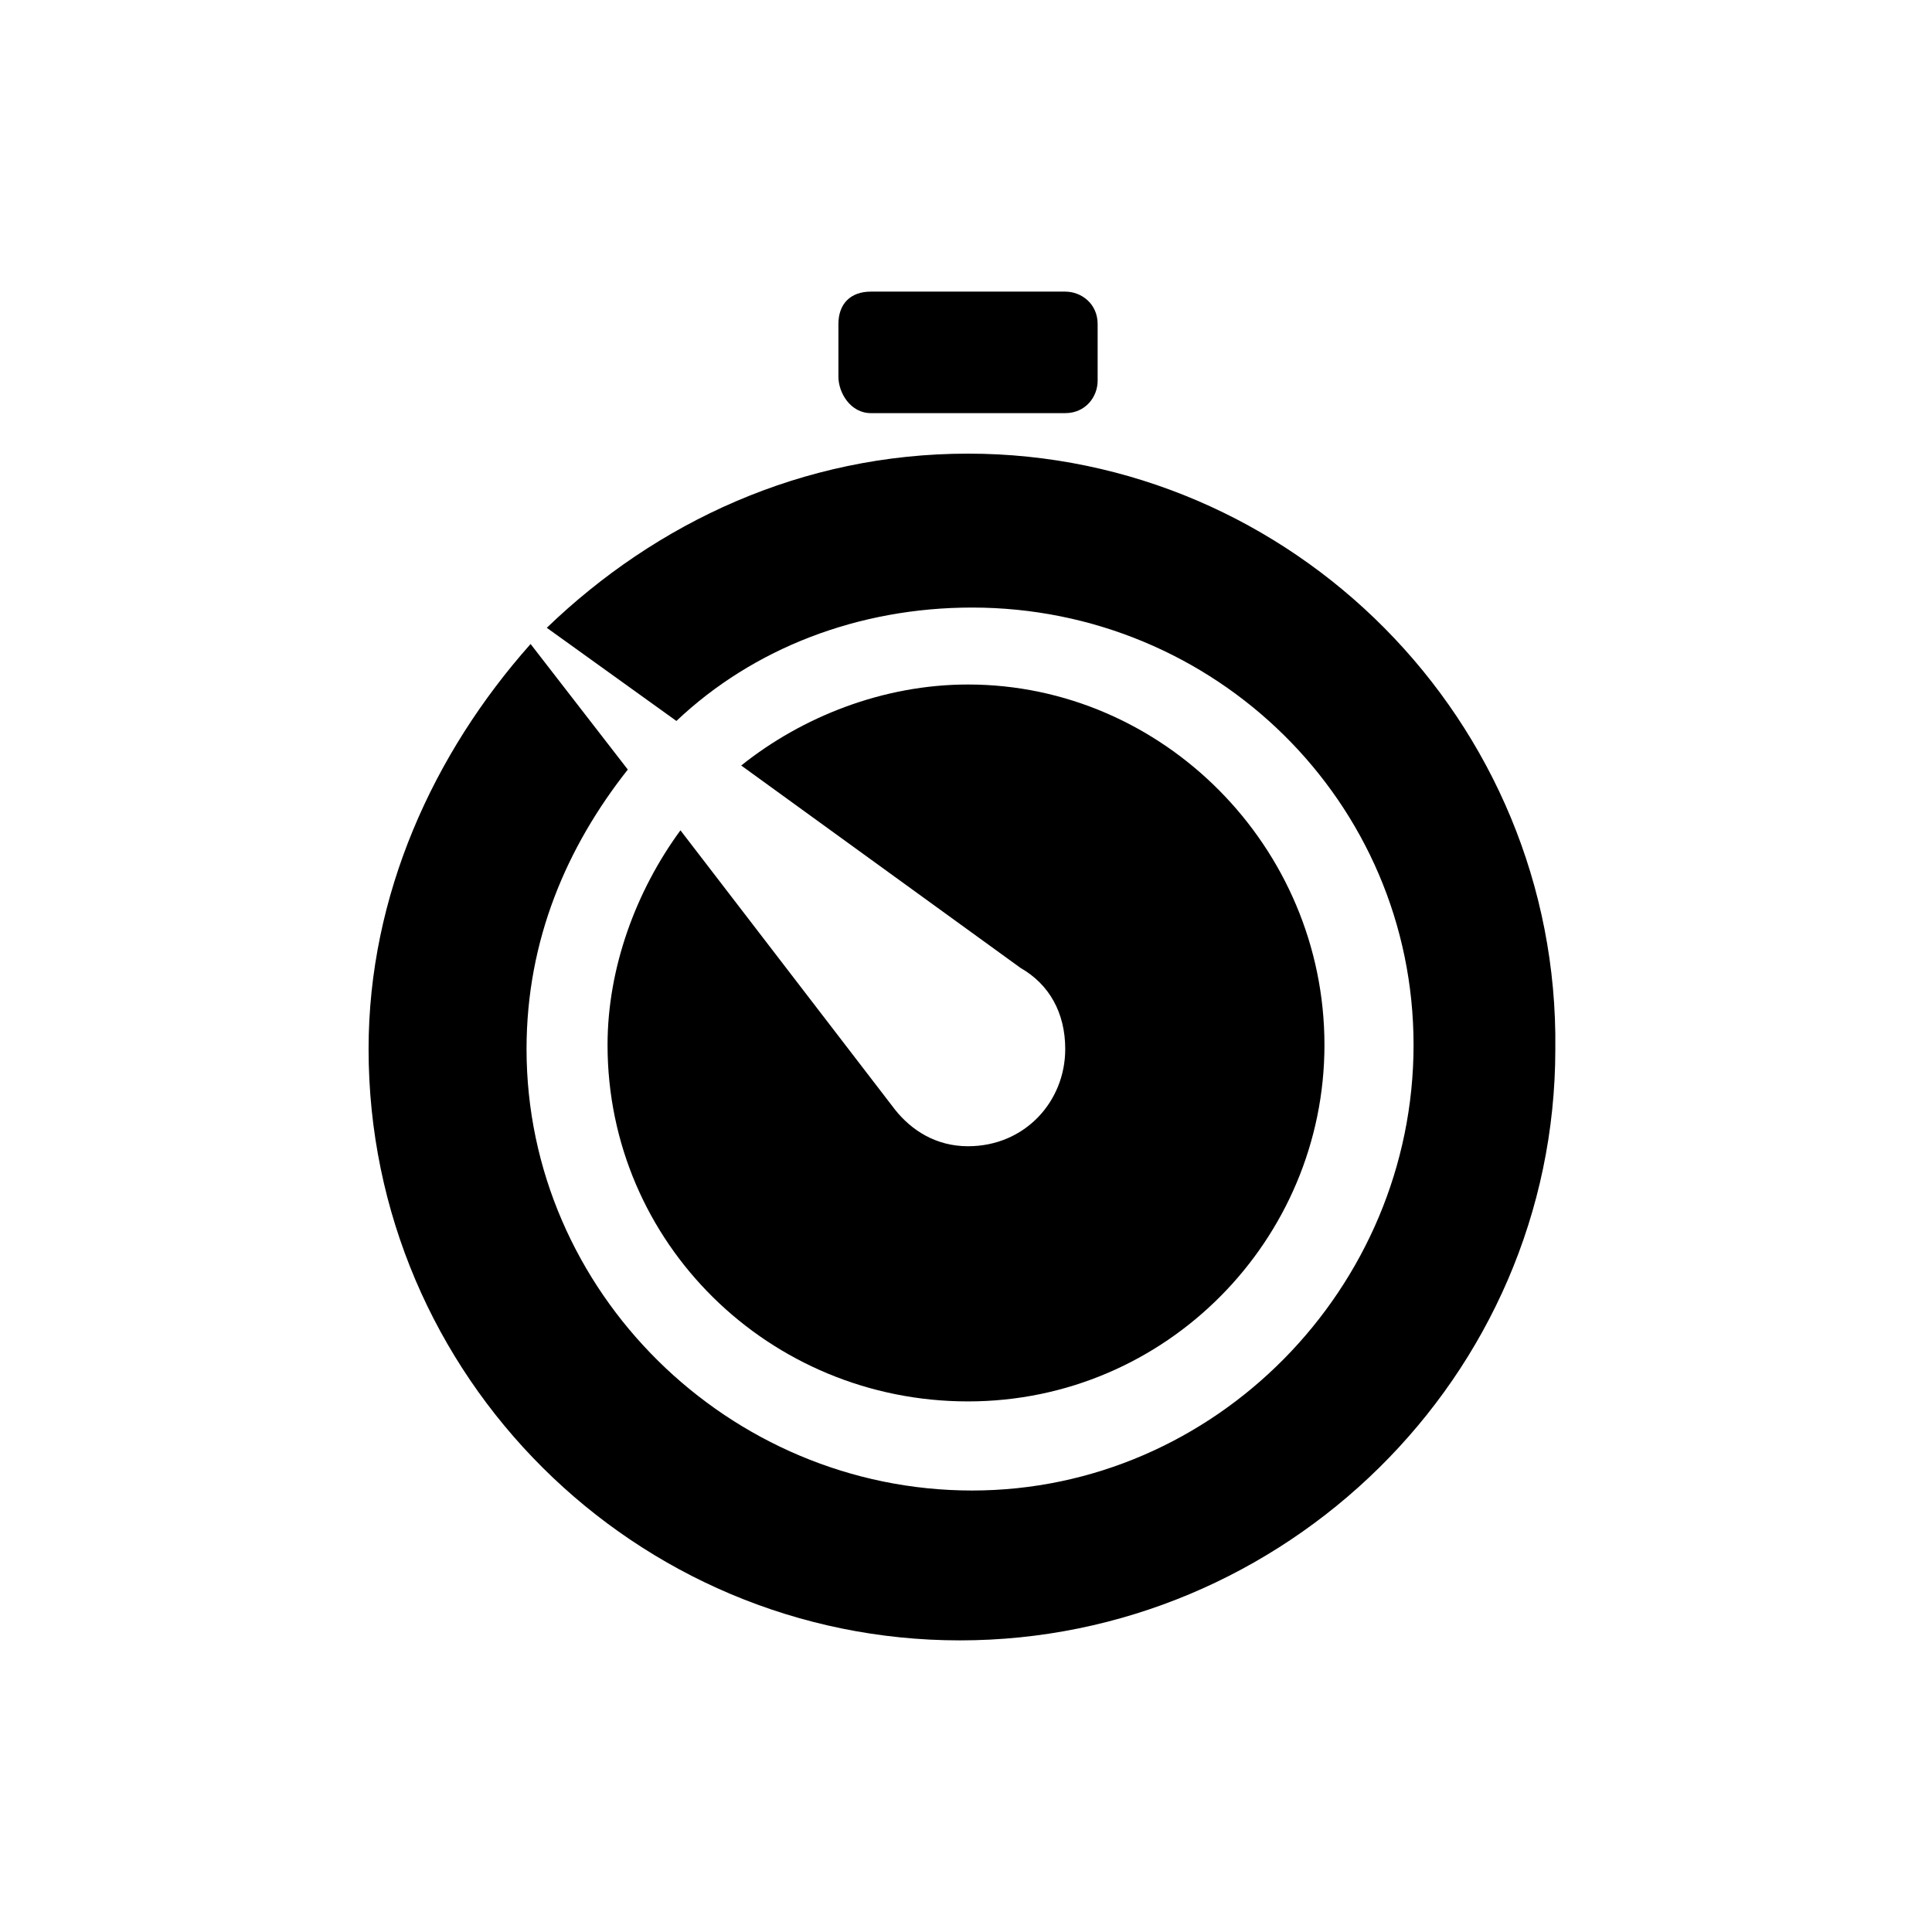
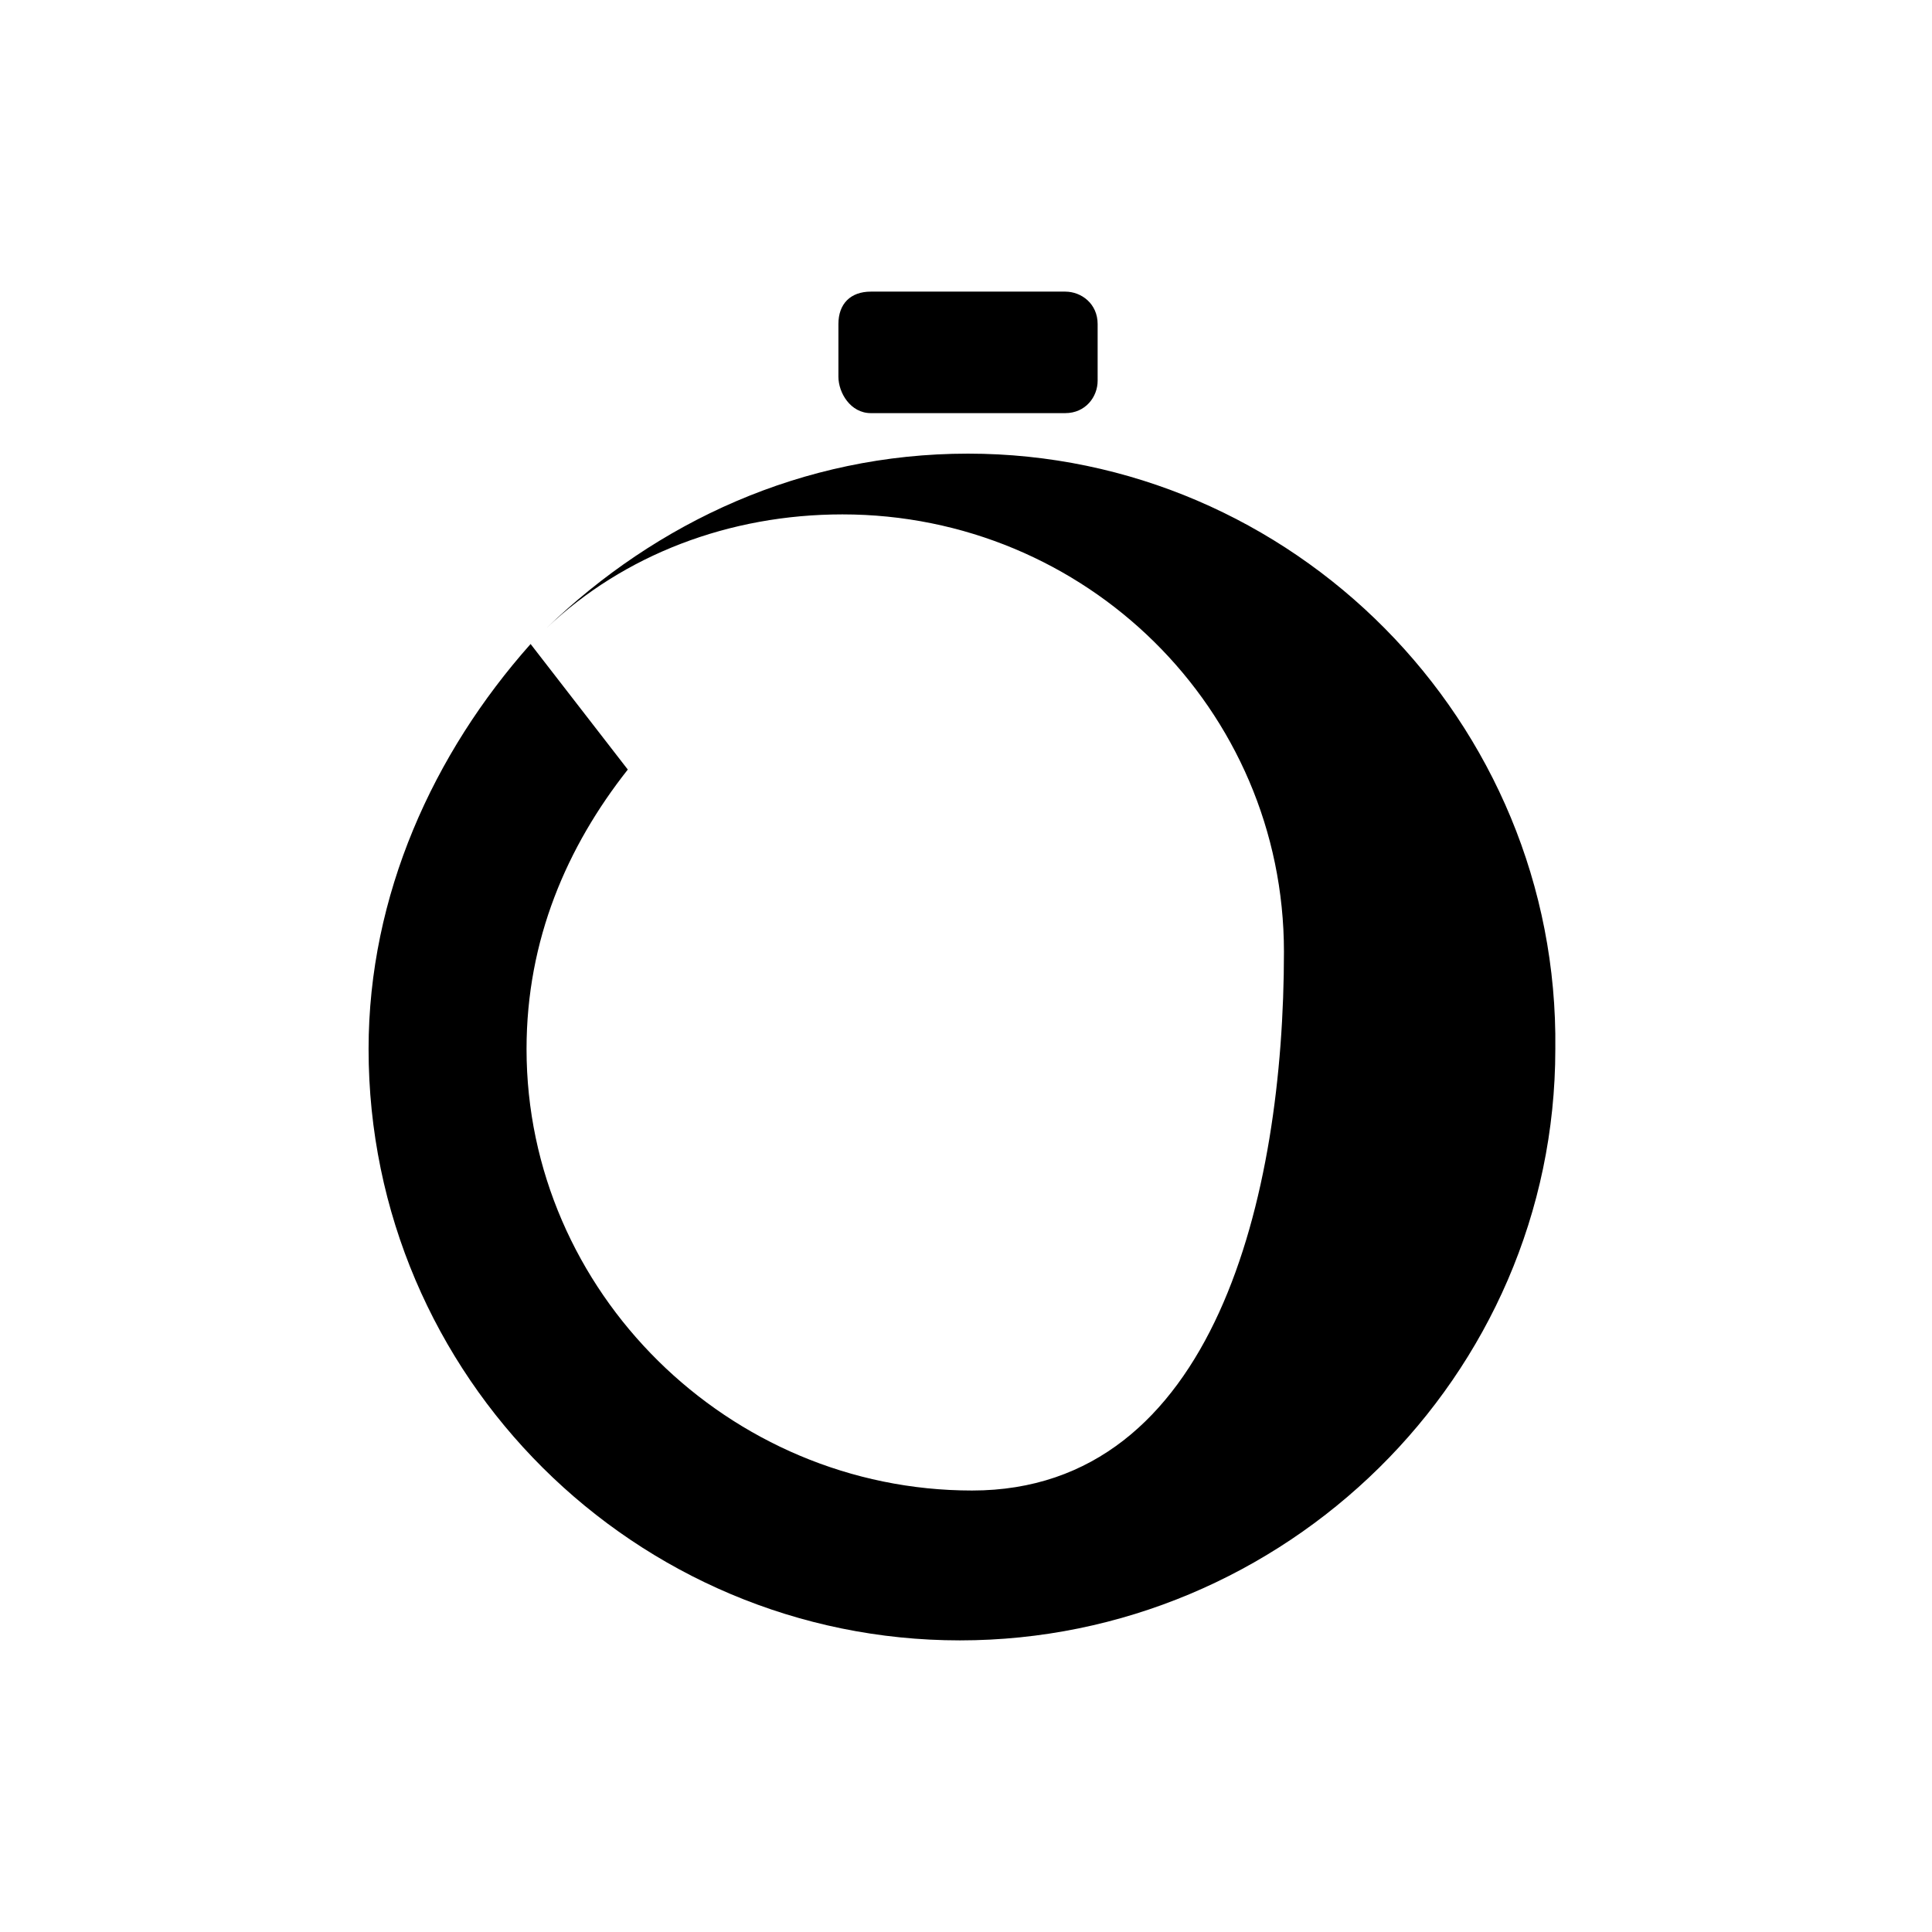
<svg xmlns="http://www.w3.org/2000/svg" version="1.1" id="Capa_1" x="0px" y="0px" viewBox="0 0 47.7 47.7" style="enable-background:new 0 0 47.7 47.7;" xml:space="preserve">
  <g>
    <g>
      <g>
        <path d="M21.5,10.2h4.8c0.5,0,0.8-0.4,0.8-0.8V8c0-0.5-0.4-0.8-0.8-0.8h-4.8c-0.5,0-0.8,0.3-0.8,0.8v1.3     C20.7,9.7,21,10.2,21.5,10.2z" />
-         <path d="M23.9,11.2c-4.1,0-7.7,1.7-10.4,4.3l3.2,2.3c1.9-1.8,4.5-2.8,7.3-2.8c6,0,10.9,4.8,10.9,10.8S30,36.8,24,36.8     s-11-4.9-11-10.9c0-2.7,1-5,2.5-6.9l-2.4-3.1c-2.4,2.7-4,6.2-4,10c0,8.1,6.6,14.6,14.6,14.6S38.4,34,38.4,25.9     C38.5,17.8,31.9,11.2,23.9,11.2z" />
-         <path d="M23.9,28.3c-0.8,0-1.4-0.4-1.8-0.9l0,0l-5.3-6.9C15.7,22,15,23.9,15,25.8c0,4.9,4,8.8,8.9,8.8s8.8-4,8.8-8.8     c0-4.9-4-8.9-8.8-8.9c-2.1,0-4.1,0.8-5.6,2l6.9,5l0,0c0.7,0.4,1.1,1.1,1.1,2C26.3,27.2,25.3,28.3,23.9,28.3z" />
+         <path d="M23.9,11.2c-4.1,0-7.7,1.7-10.4,4.3c1.9-1.8,4.5-2.8,7.3-2.8c6,0,10.9,4.8,10.9,10.8S30,36.8,24,36.8     s-11-4.9-11-10.9c0-2.7,1-5,2.5-6.9l-2.4-3.1c-2.4,2.7-4,6.2-4,10c0,8.1,6.6,14.6,14.6,14.6S38.4,34,38.4,25.9     C38.5,17.8,31.9,11.2,23.9,11.2z" />
      </g>
    </g>
  </g>
</svg>